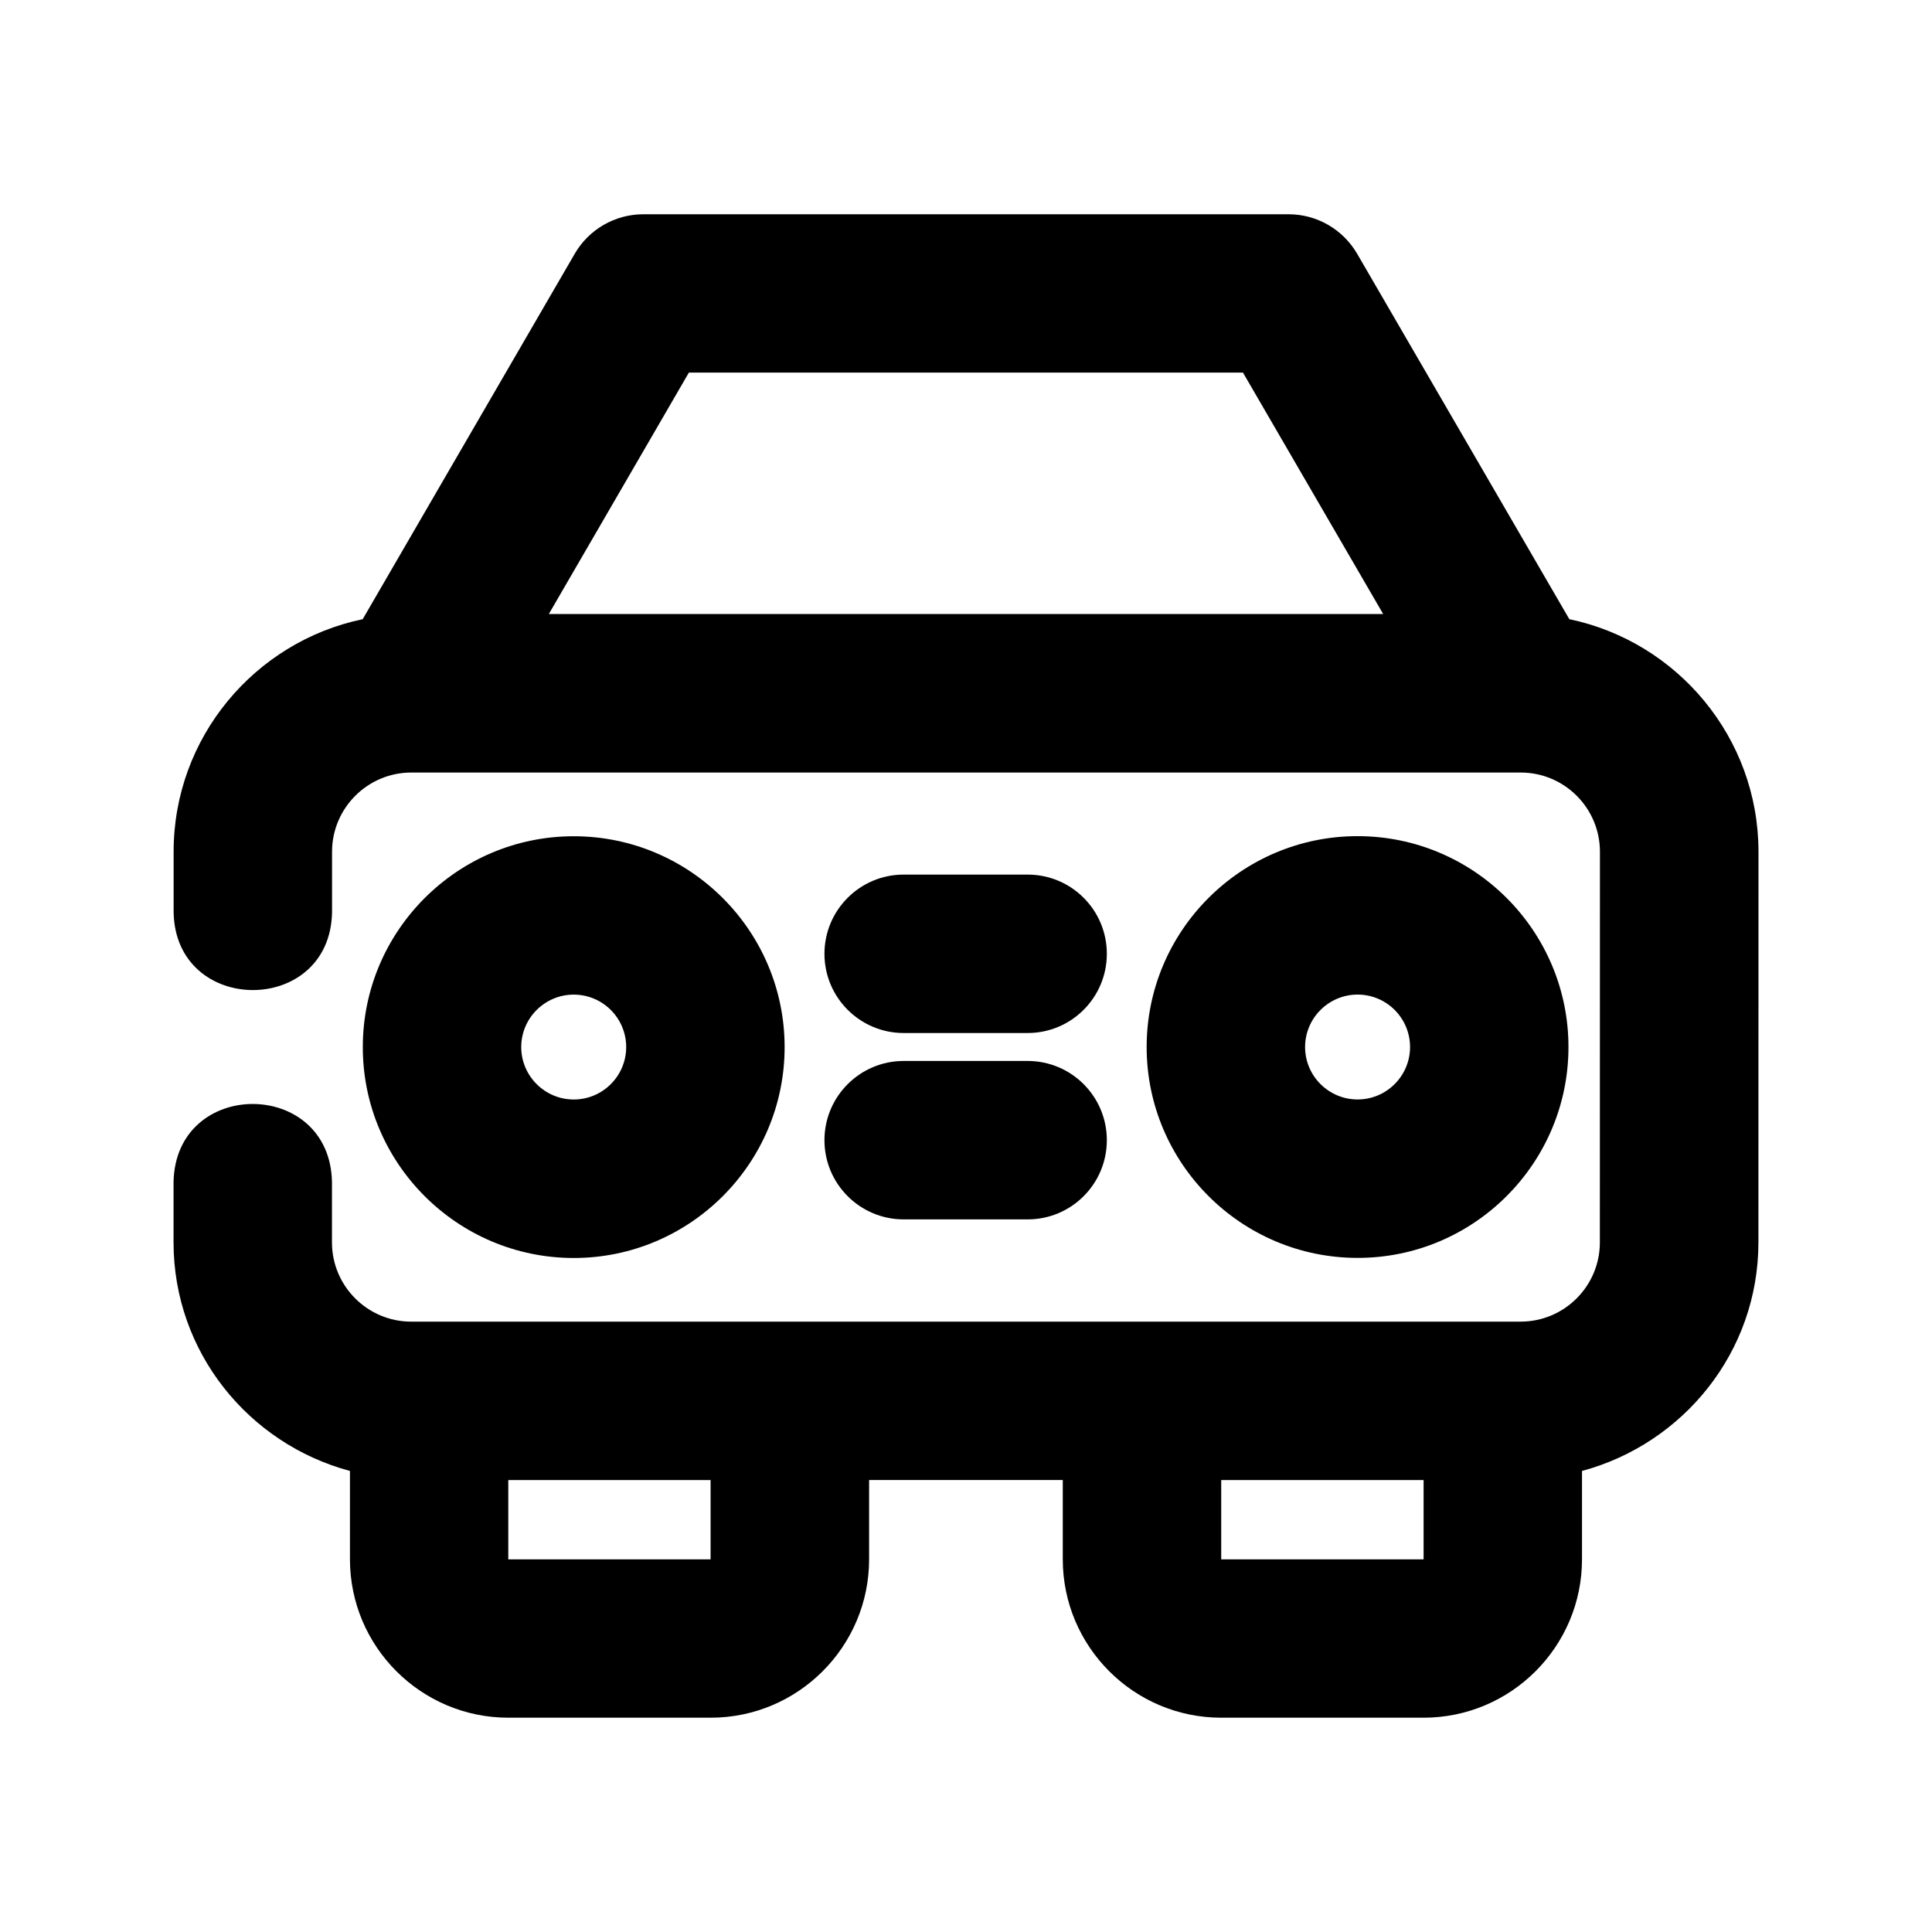
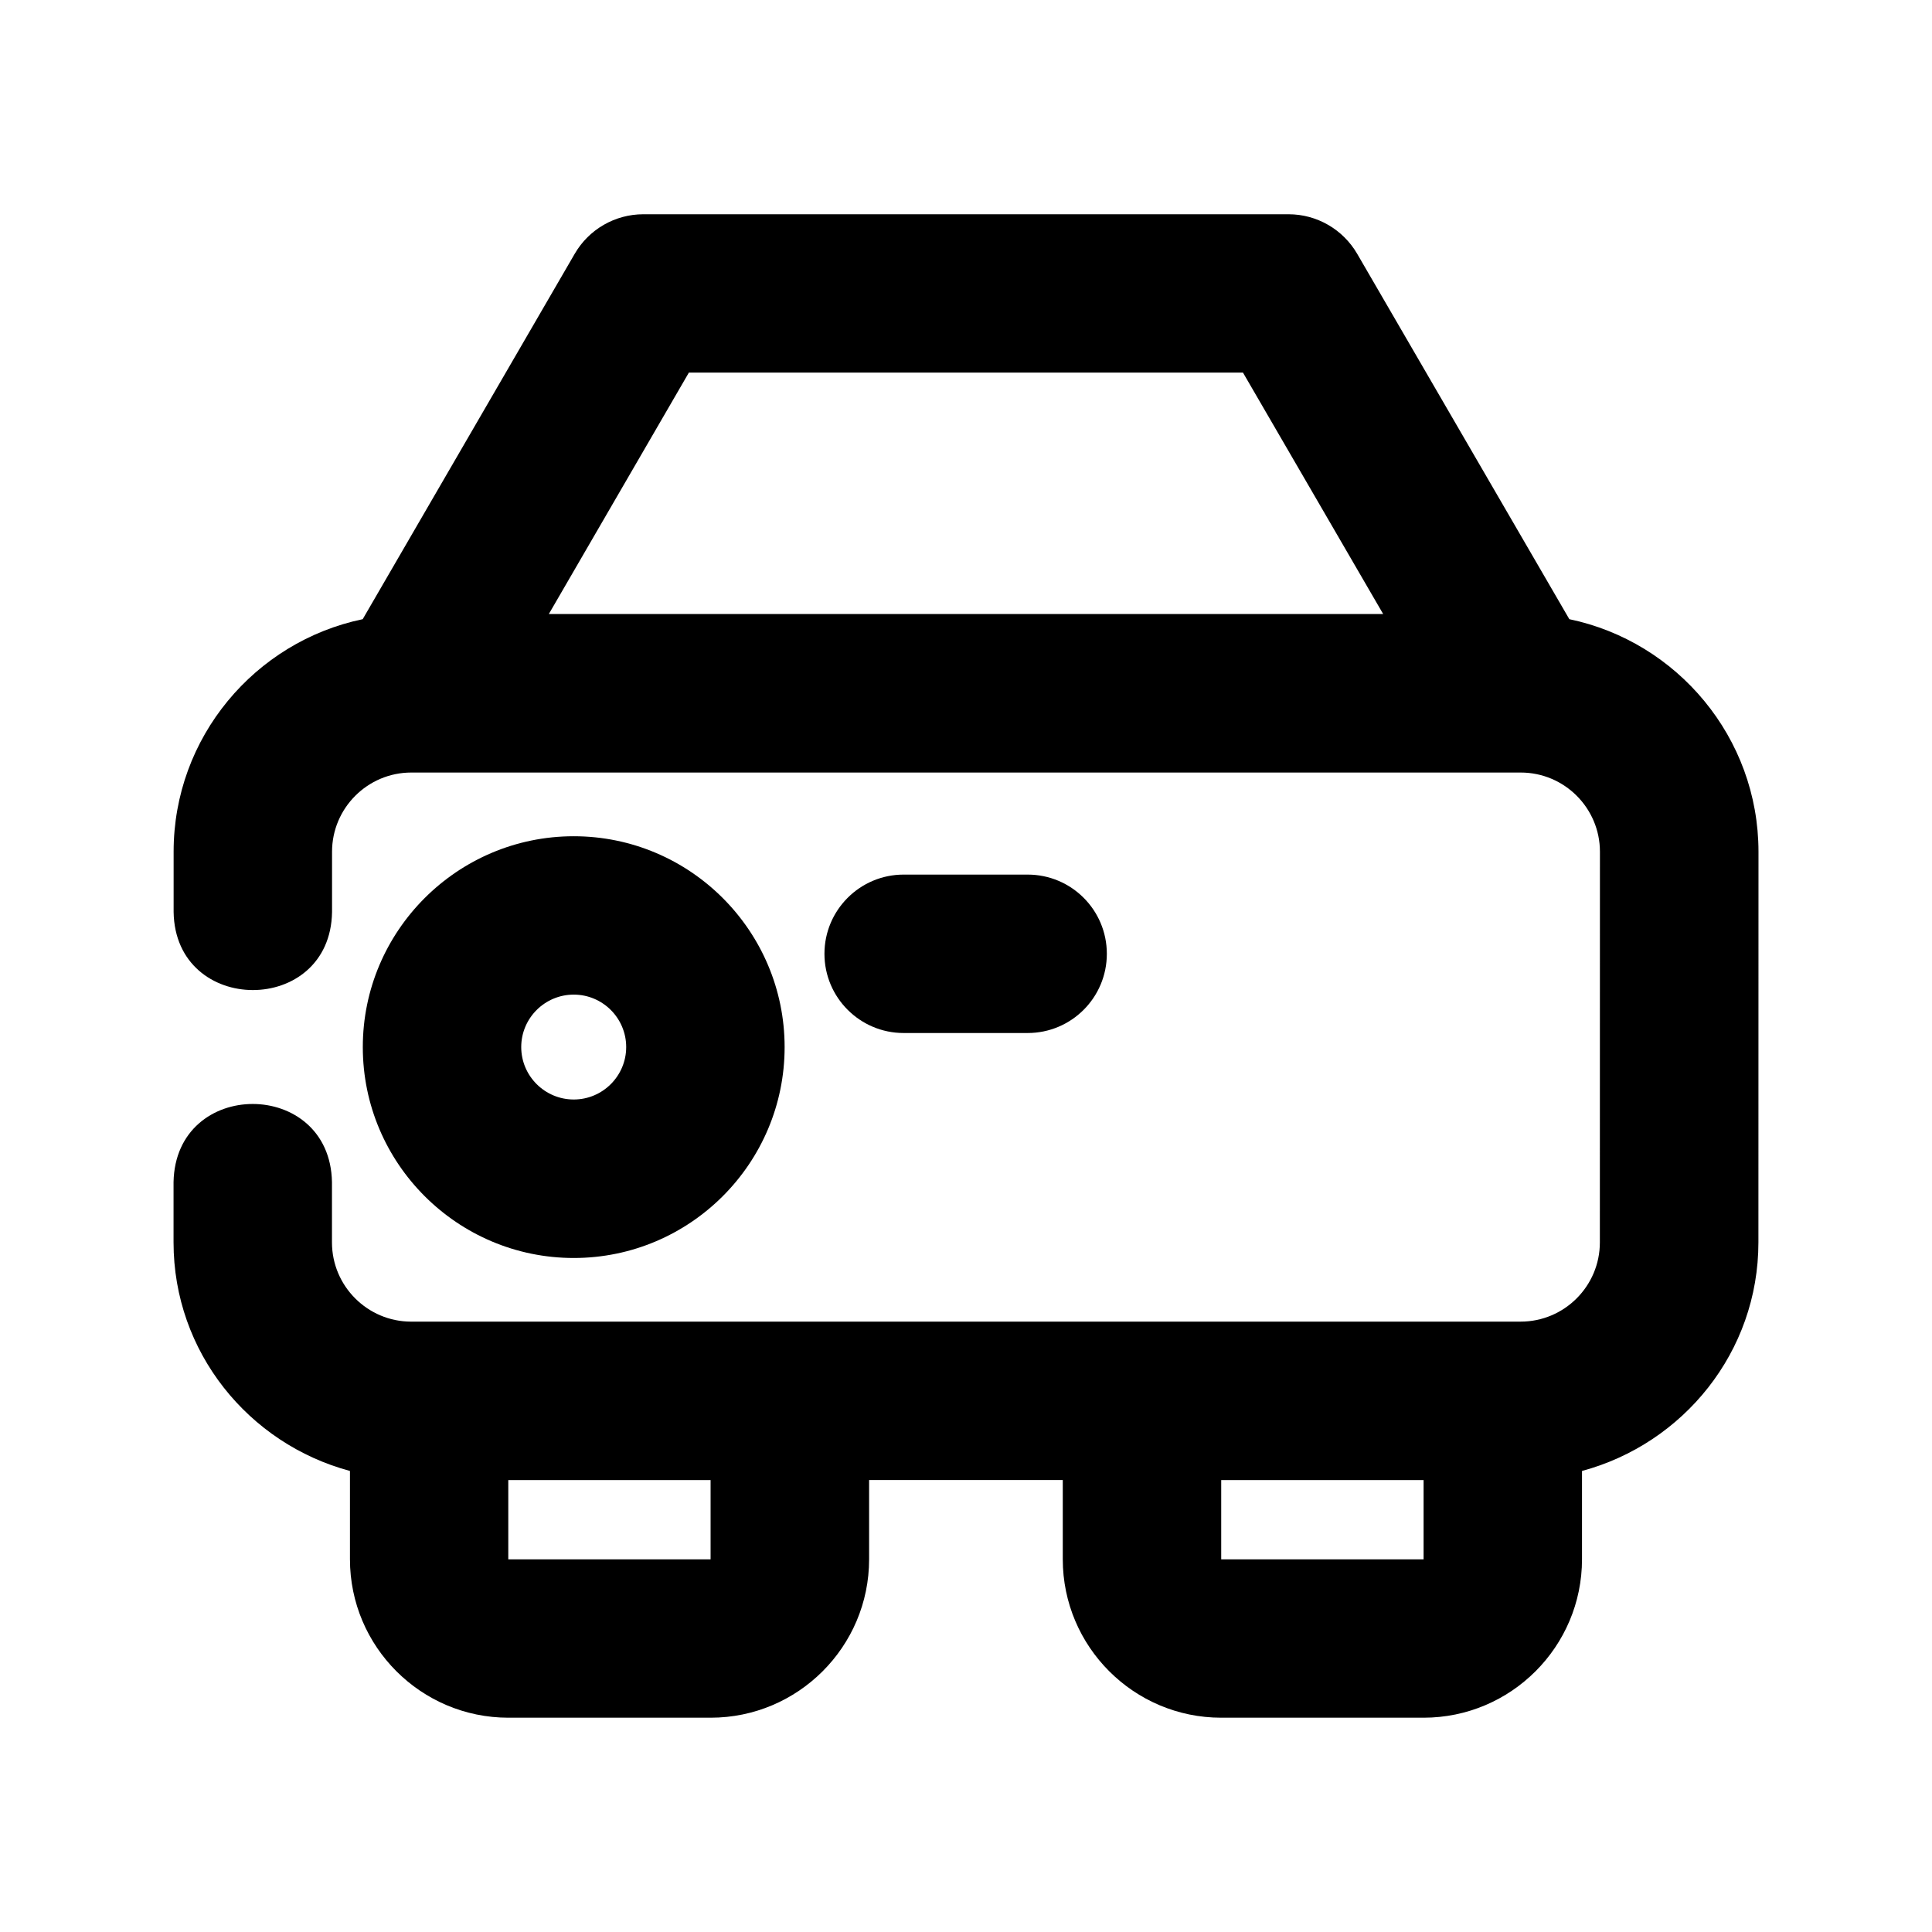
<svg xmlns="http://www.w3.org/2000/svg" fill="#000000" width="800px" height="800px" version="1.1" viewBox="144 144 512 512">
  <g>
    <path d="m296.05 477.38c30.816 0 55.883-25.066 55.883-55.883 0-30.816-25.066-55.883-55.883-55.883s-55.902 25.066-55.902 55.883c0 30.82 25.086 55.883 55.902 55.883zm0-69.797c7.66 0 13.898 6.234 13.898 13.898 0 7.66-6.234 13.898-13.898 13.898-7.66 0-13.918-6.234-13.918-13.898 0-7.664 6.254-13.898 13.918-13.898z" />
-     <path d="m559.66 421.47c0-30.816-25.066-55.883-55.883-55.883-30.836 0-55.902 25.066-55.902 55.883s25.066 55.883 55.902 55.883c30.82 0.02 55.883-25.066 55.883-55.883zm-69.797 0c0-7.66 6.254-13.898 13.918-13.898 7.66 0 13.898 6.234 13.898 13.898 0 7.66-6.234 13.898-13.898 13.898-7.664 0-13.918-6.215-13.918-13.898z" />
-     <path d="m383.48 467.15h32.852c11.609 0 20.992-9.406 20.992-20.992 0-11.586-9.383-20.992-20.992-20.992h-32.852c-11.586 0-20.992 9.406-20.992 20.992 0 11.586 9.406 20.992 20.992 20.992z" />
    <path d="m383.48 417.76h32.852c11.609 0 20.992-9.406 20.992-20.992s-9.383-20.992-20.992-20.992h-32.852c-11.586 0-20.992 9.406-20.992 20.992s9.406 20.992 20.992 20.992z" />
    <path d="m559.89 308.09-56.238-96.855c-3.777-6.465-10.684-10.453-18.156-10.453h-171.02c-7.473 0-14.402 3.988-18.156 10.453l-56.199 96.855c-28.57 5.961-50.109 31.32-50.109 61.613v15.977c0.418 27.562 41.543 27.625 41.984 0.02v-15.977c0-11.566 9.426-20.992 20.992-20.992h294.02c11.586 0 20.992 9.426 20.992 20.992l-0.02 103.53c0 11.566-9.406 20.992-20.992 20.992l-294.02 0.004c-11.566 0-20.992-9.426-20.992-20.992v-15.977c-0.484-27.562-41.438-27.668-41.984-0.02v15.977c0 29.074 19.902 53.383 46.75 60.582v23.406c0 23.152 18.828 41.984 41.984 41.984h53.613c23.152 0 41.984-18.828 41.984-41.984v-21.012h51.324v21.012c0 23.152 18.828 41.984 41.984 41.984h53.633c23.152 0 41.984-18.828 41.984-41.984v-23.406c26.828-7.223 46.75-31.508 46.75-60.582l0.02-103.53c-0.016-30.297-21.555-55.652-50.125-61.617zm-233.33-65.348h146.84l37.156 63.984h-221.11zm5.754 314.5h-53.613v-21.012h53.613zm135.32 0v-21.012h53.633v21.012z" />
  </g>
</svg>